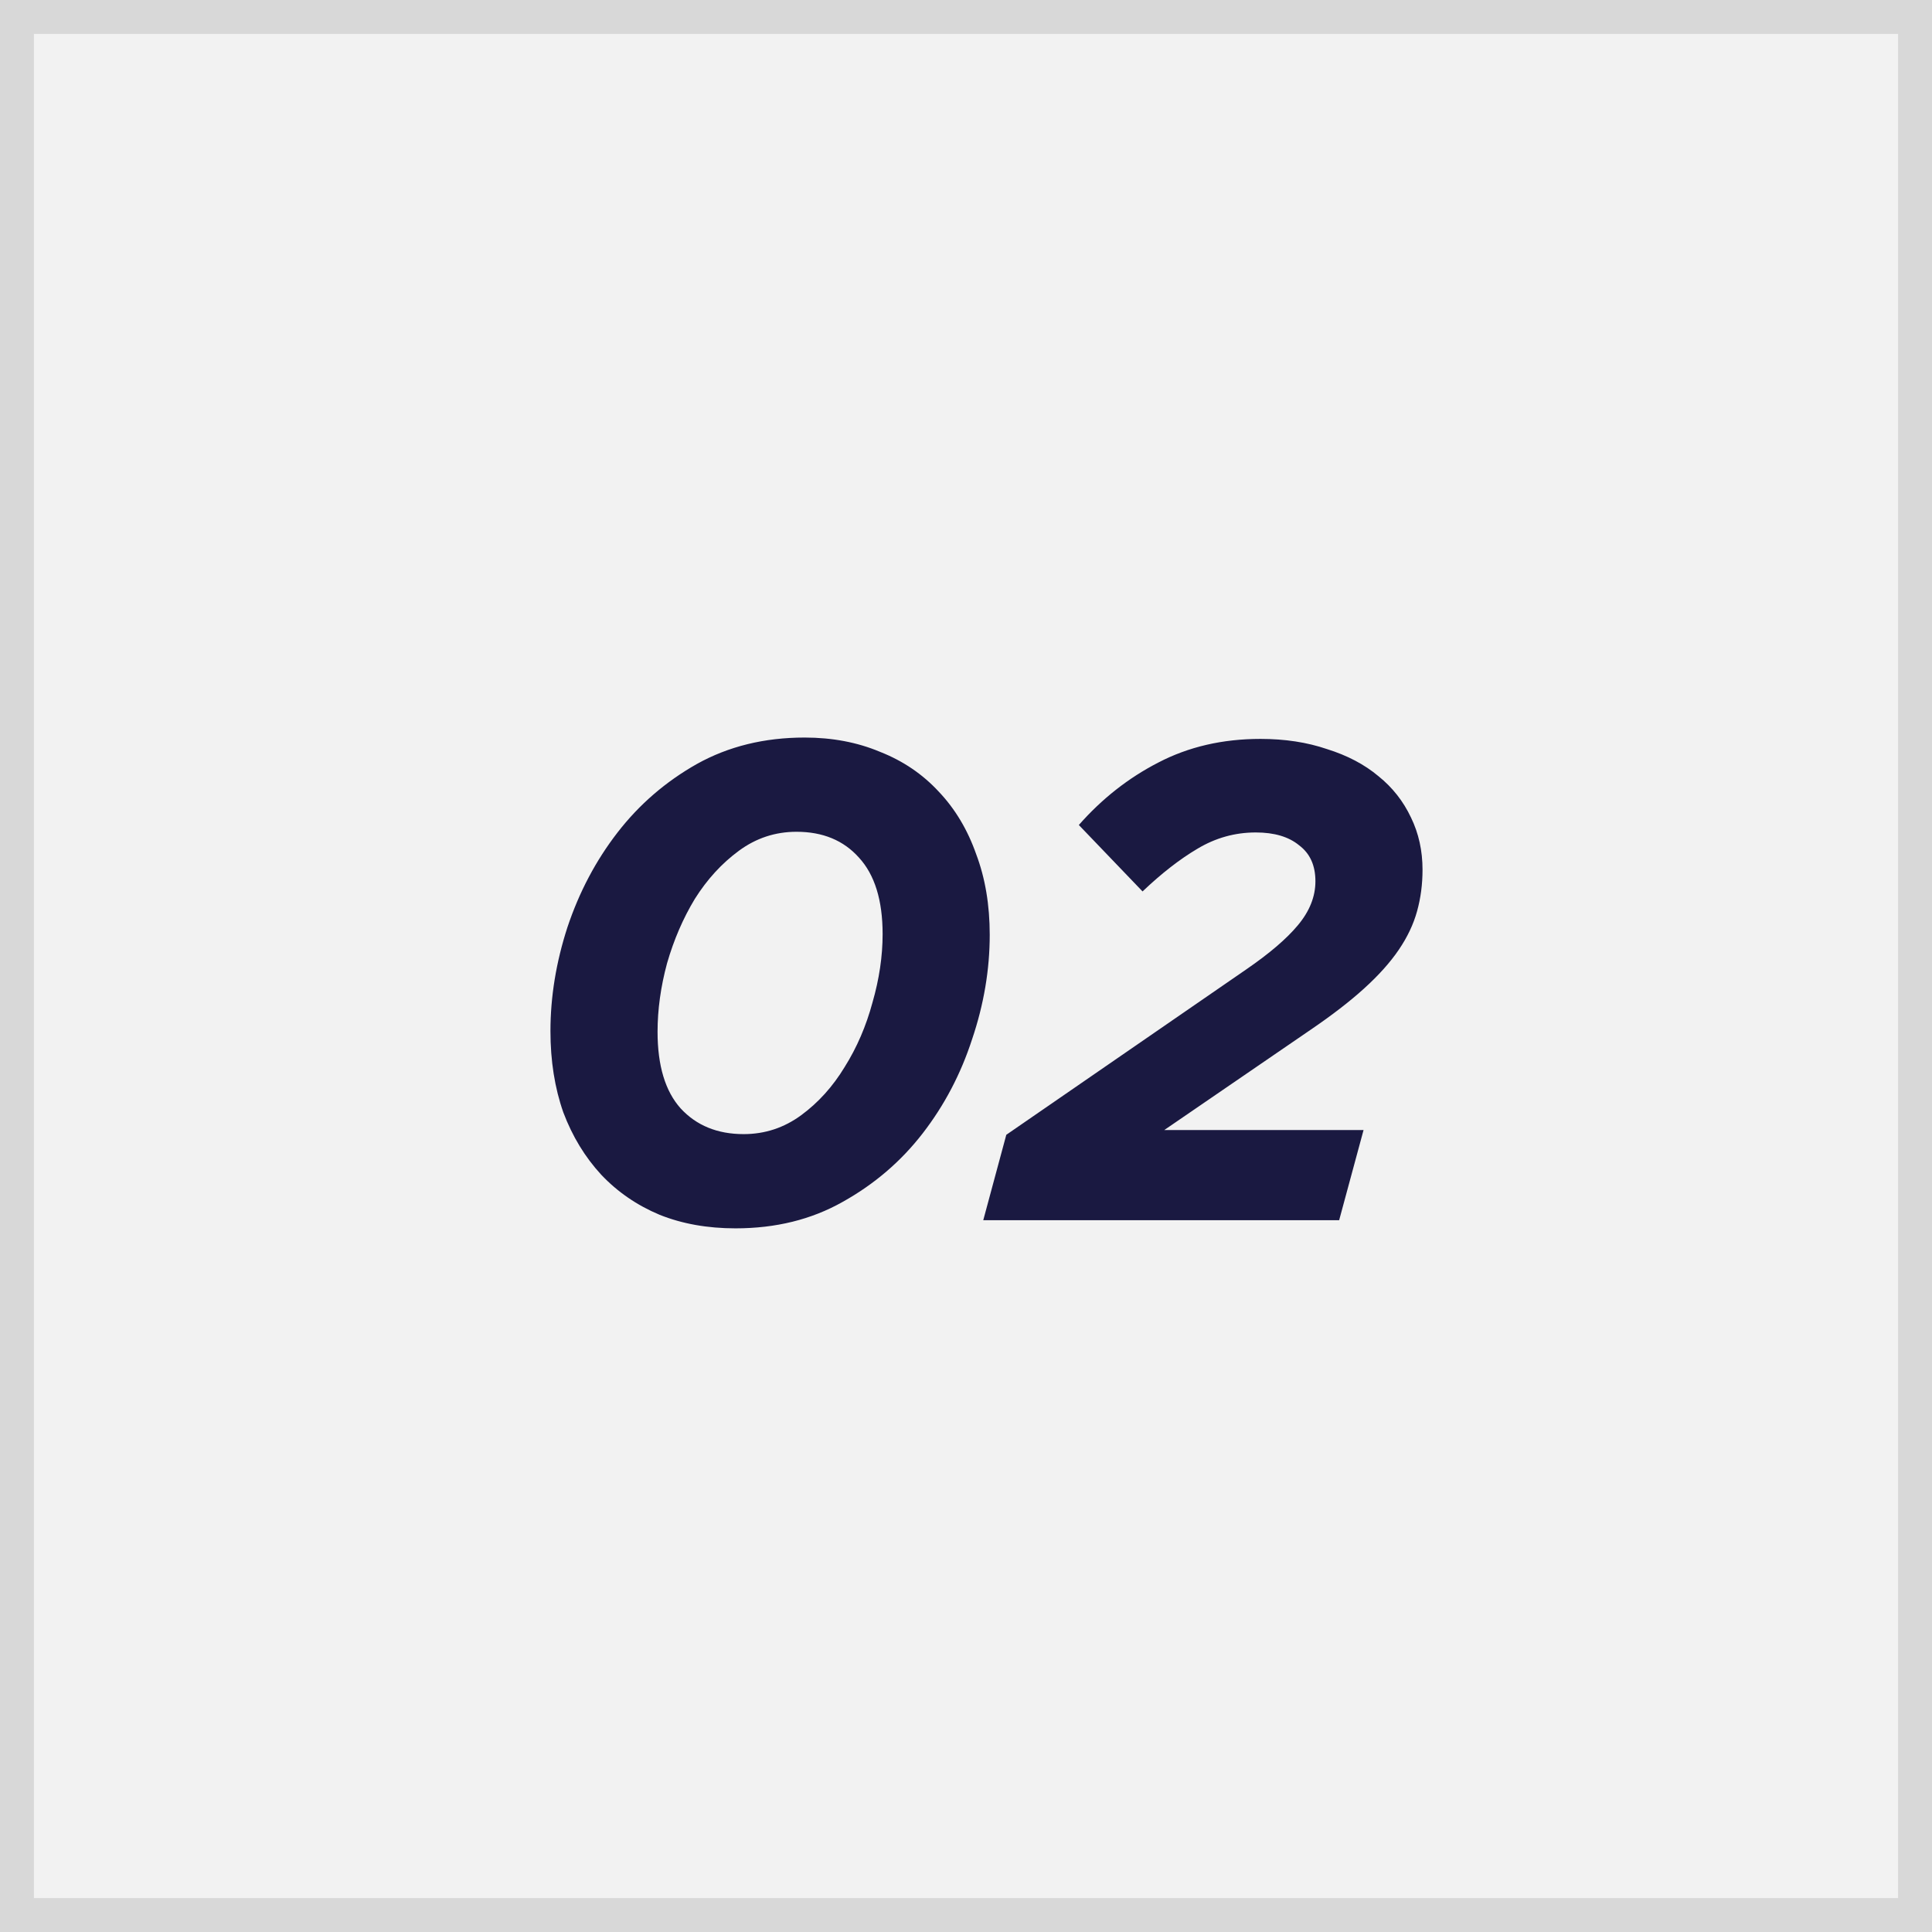
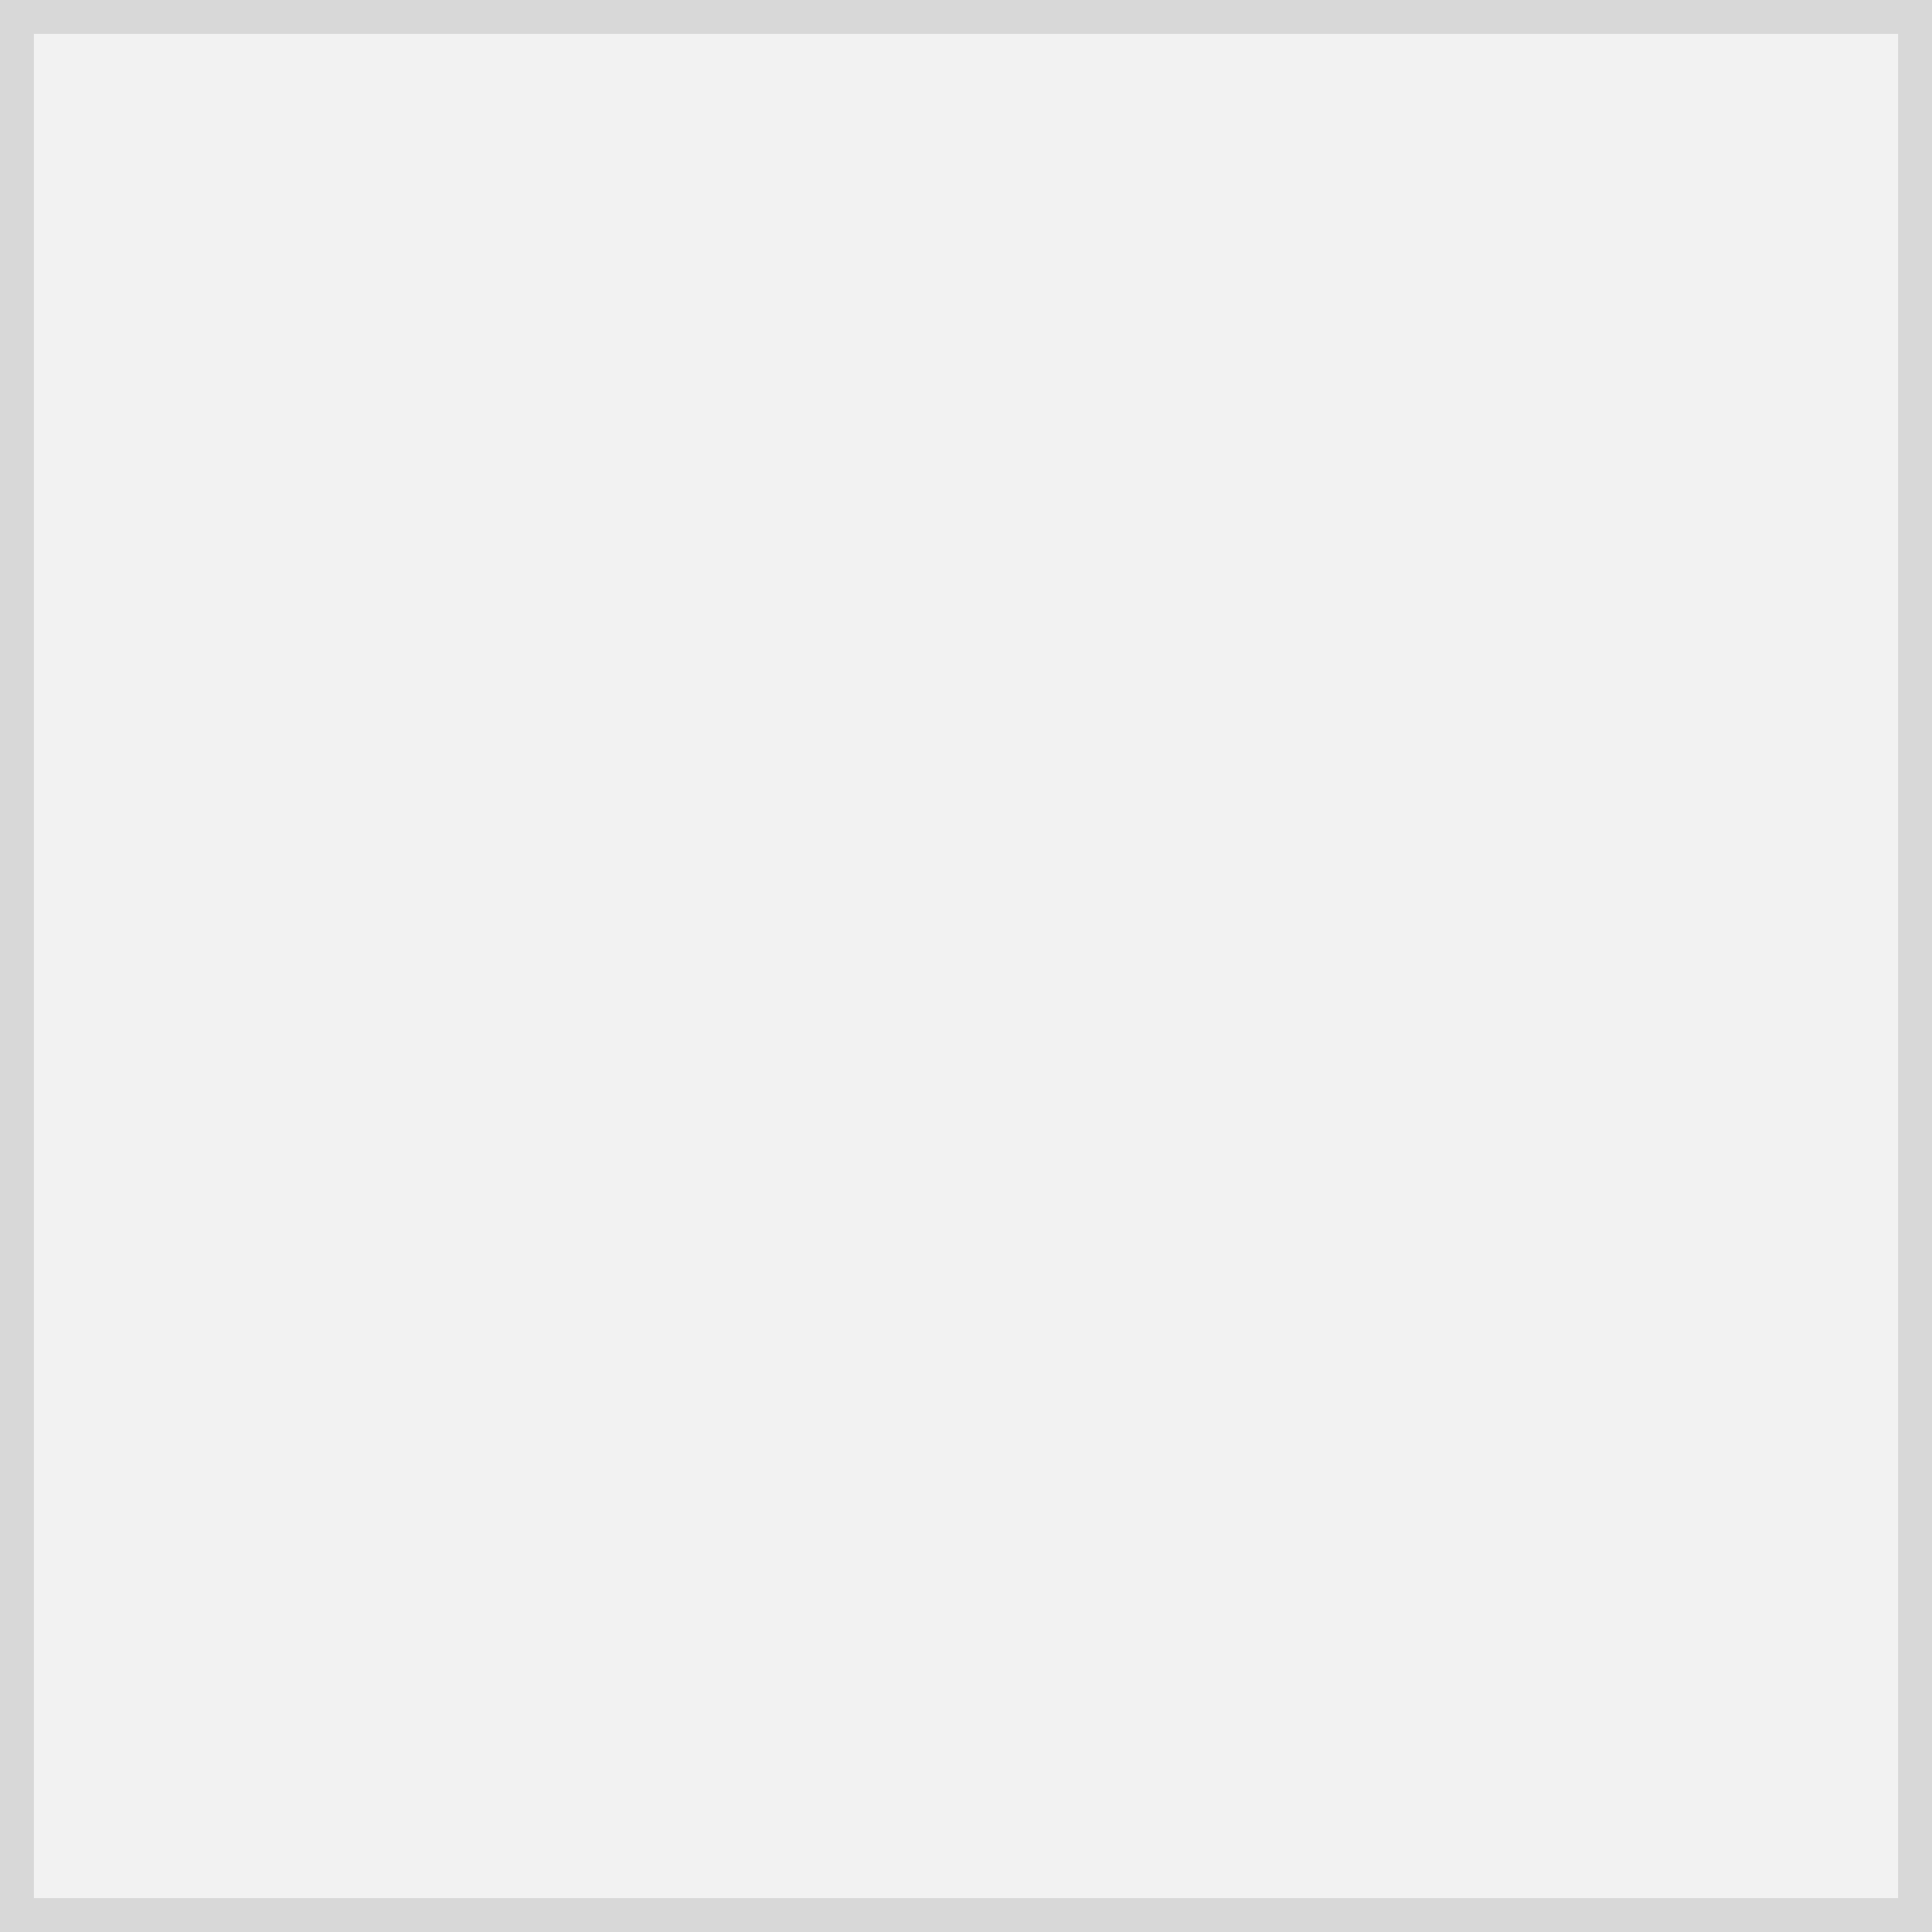
<svg xmlns="http://www.w3.org/2000/svg" width="57" height="57" viewBox="0 0 57 57" fill="none">
  <rect x="0" y="0" width="57" height="57" fill="#808080" stroke="none" />
  <rect x="0.5" y="0.5" width="56" height="56" fill="#F2F2F2" stroke="#D8D8D8" />
-   <path d="M21.7 36.24C20.873 36.24 20.127 36.107 19.46 35.84C18.793 35.56 18.22 35.167 17.74 34.66C17.26 34.14 16.887 33.527 16.62 32.82C16.367 32.1 16.24 31.3 16.24 30.42C16.24 29.407 16.407 28.387 16.74 27.36C17.087 26.32 17.58 25.387 18.22 24.56C18.86 23.733 19.64 23.06 20.56 22.54C21.493 22.02 22.553 21.76 23.74 21.76C24.553 21.76 25.293 21.9 25.96 22.18C26.64 22.447 27.22 22.84 27.7 23.36C28.18 23.867 28.547 24.48 28.8 25.2C29.067 25.907 29.2 26.7 29.2 27.58C29.2 28.607 29.027 29.633 28.68 30.66C28.347 31.687 27.86 32.613 27.22 33.44C26.58 34.267 25.793 34.94 24.86 35.46C23.94 35.98 22.887 36.24 21.7 36.24ZM21.94 33.46C22.567 33.46 23.133 33.273 23.64 32.9C24.147 32.527 24.573 32.053 24.92 31.48C25.28 30.907 25.553 30.273 25.74 29.58C25.94 28.887 26.04 28.213 26.04 27.56C26.04 26.56 25.807 25.807 25.34 25.3C24.887 24.793 24.273 24.54 23.5 24.54C22.873 24.54 22.307 24.727 21.8 25.1C21.293 25.473 20.86 25.947 20.5 26.52C20.153 27.093 19.88 27.727 19.68 28.42C19.493 29.113 19.4 29.787 19.4 30.44C19.4 31.44 19.627 32.193 20.08 32.7C20.547 33.207 21.167 33.46 21.94 33.46ZM29.009 36L29.689 33.48L36.769 28.6C37.449 28.133 37.956 27.7 38.289 27.3C38.636 26.887 38.809 26.453 38.809 26C38.809 25.533 38.649 25.18 38.329 24.94C38.023 24.687 37.596 24.56 37.049 24.56C36.436 24.56 35.863 24.72 35.329 25.04C34.809 25.347 34.269 25.767 33.709 26.3L31.829 24.34C32.509 23.567 33.289 22.953 34.169 22.5C35.063 22.033 36.069 21.8 37.189 21.8C37.909 21.8 38.563 21.9 39.149 22.1C39.749 22.287 40.256 22.553 40.669 22.9C41.083 23.233 41.403 23.64 41.629 24.12C41.856 24.587 41.969 25.1 41.969 25.66C41.969 26.087 41.916 26.493 41.809 26.88C41.703 27.267 41.523 27.647 41.269 28.02C41.016 28.393 40.676 28.773 40.249 29.16C39.823 29.547 39.296 29.953 38.669 30.38L34.349 33.34H40.229L39.509 36H29.009Z" fill="#1A1941" />
</svg>